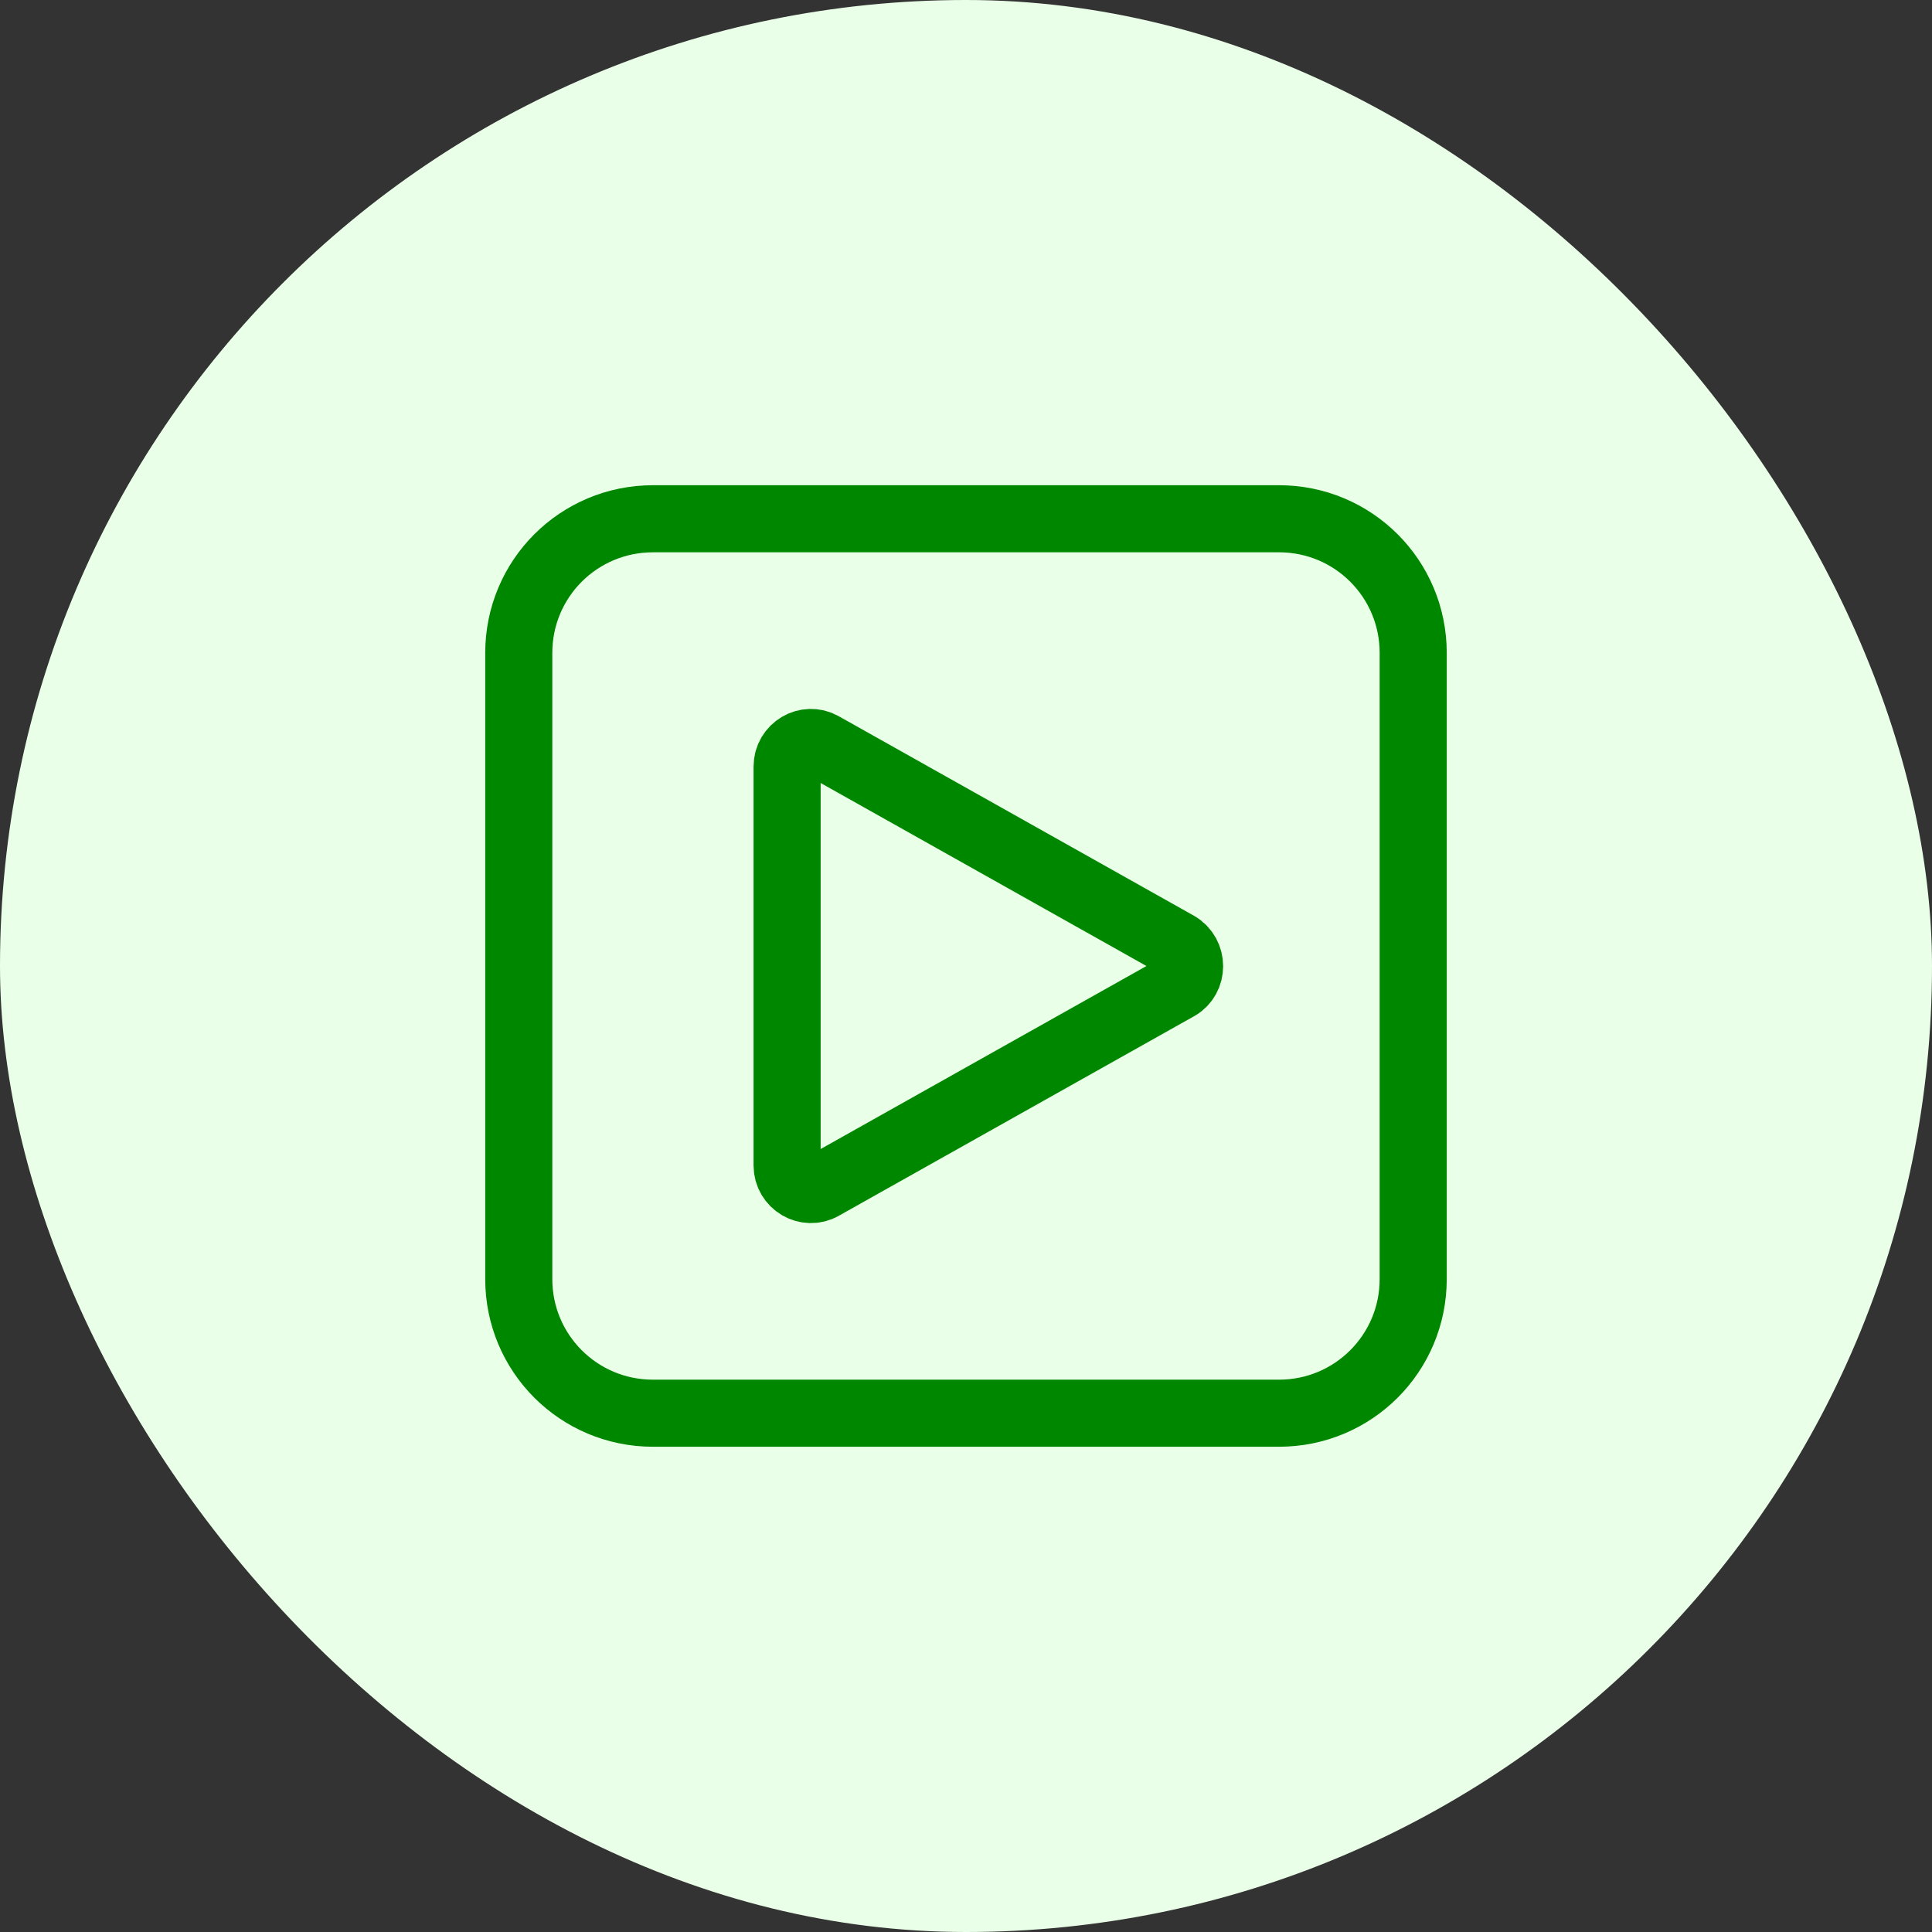
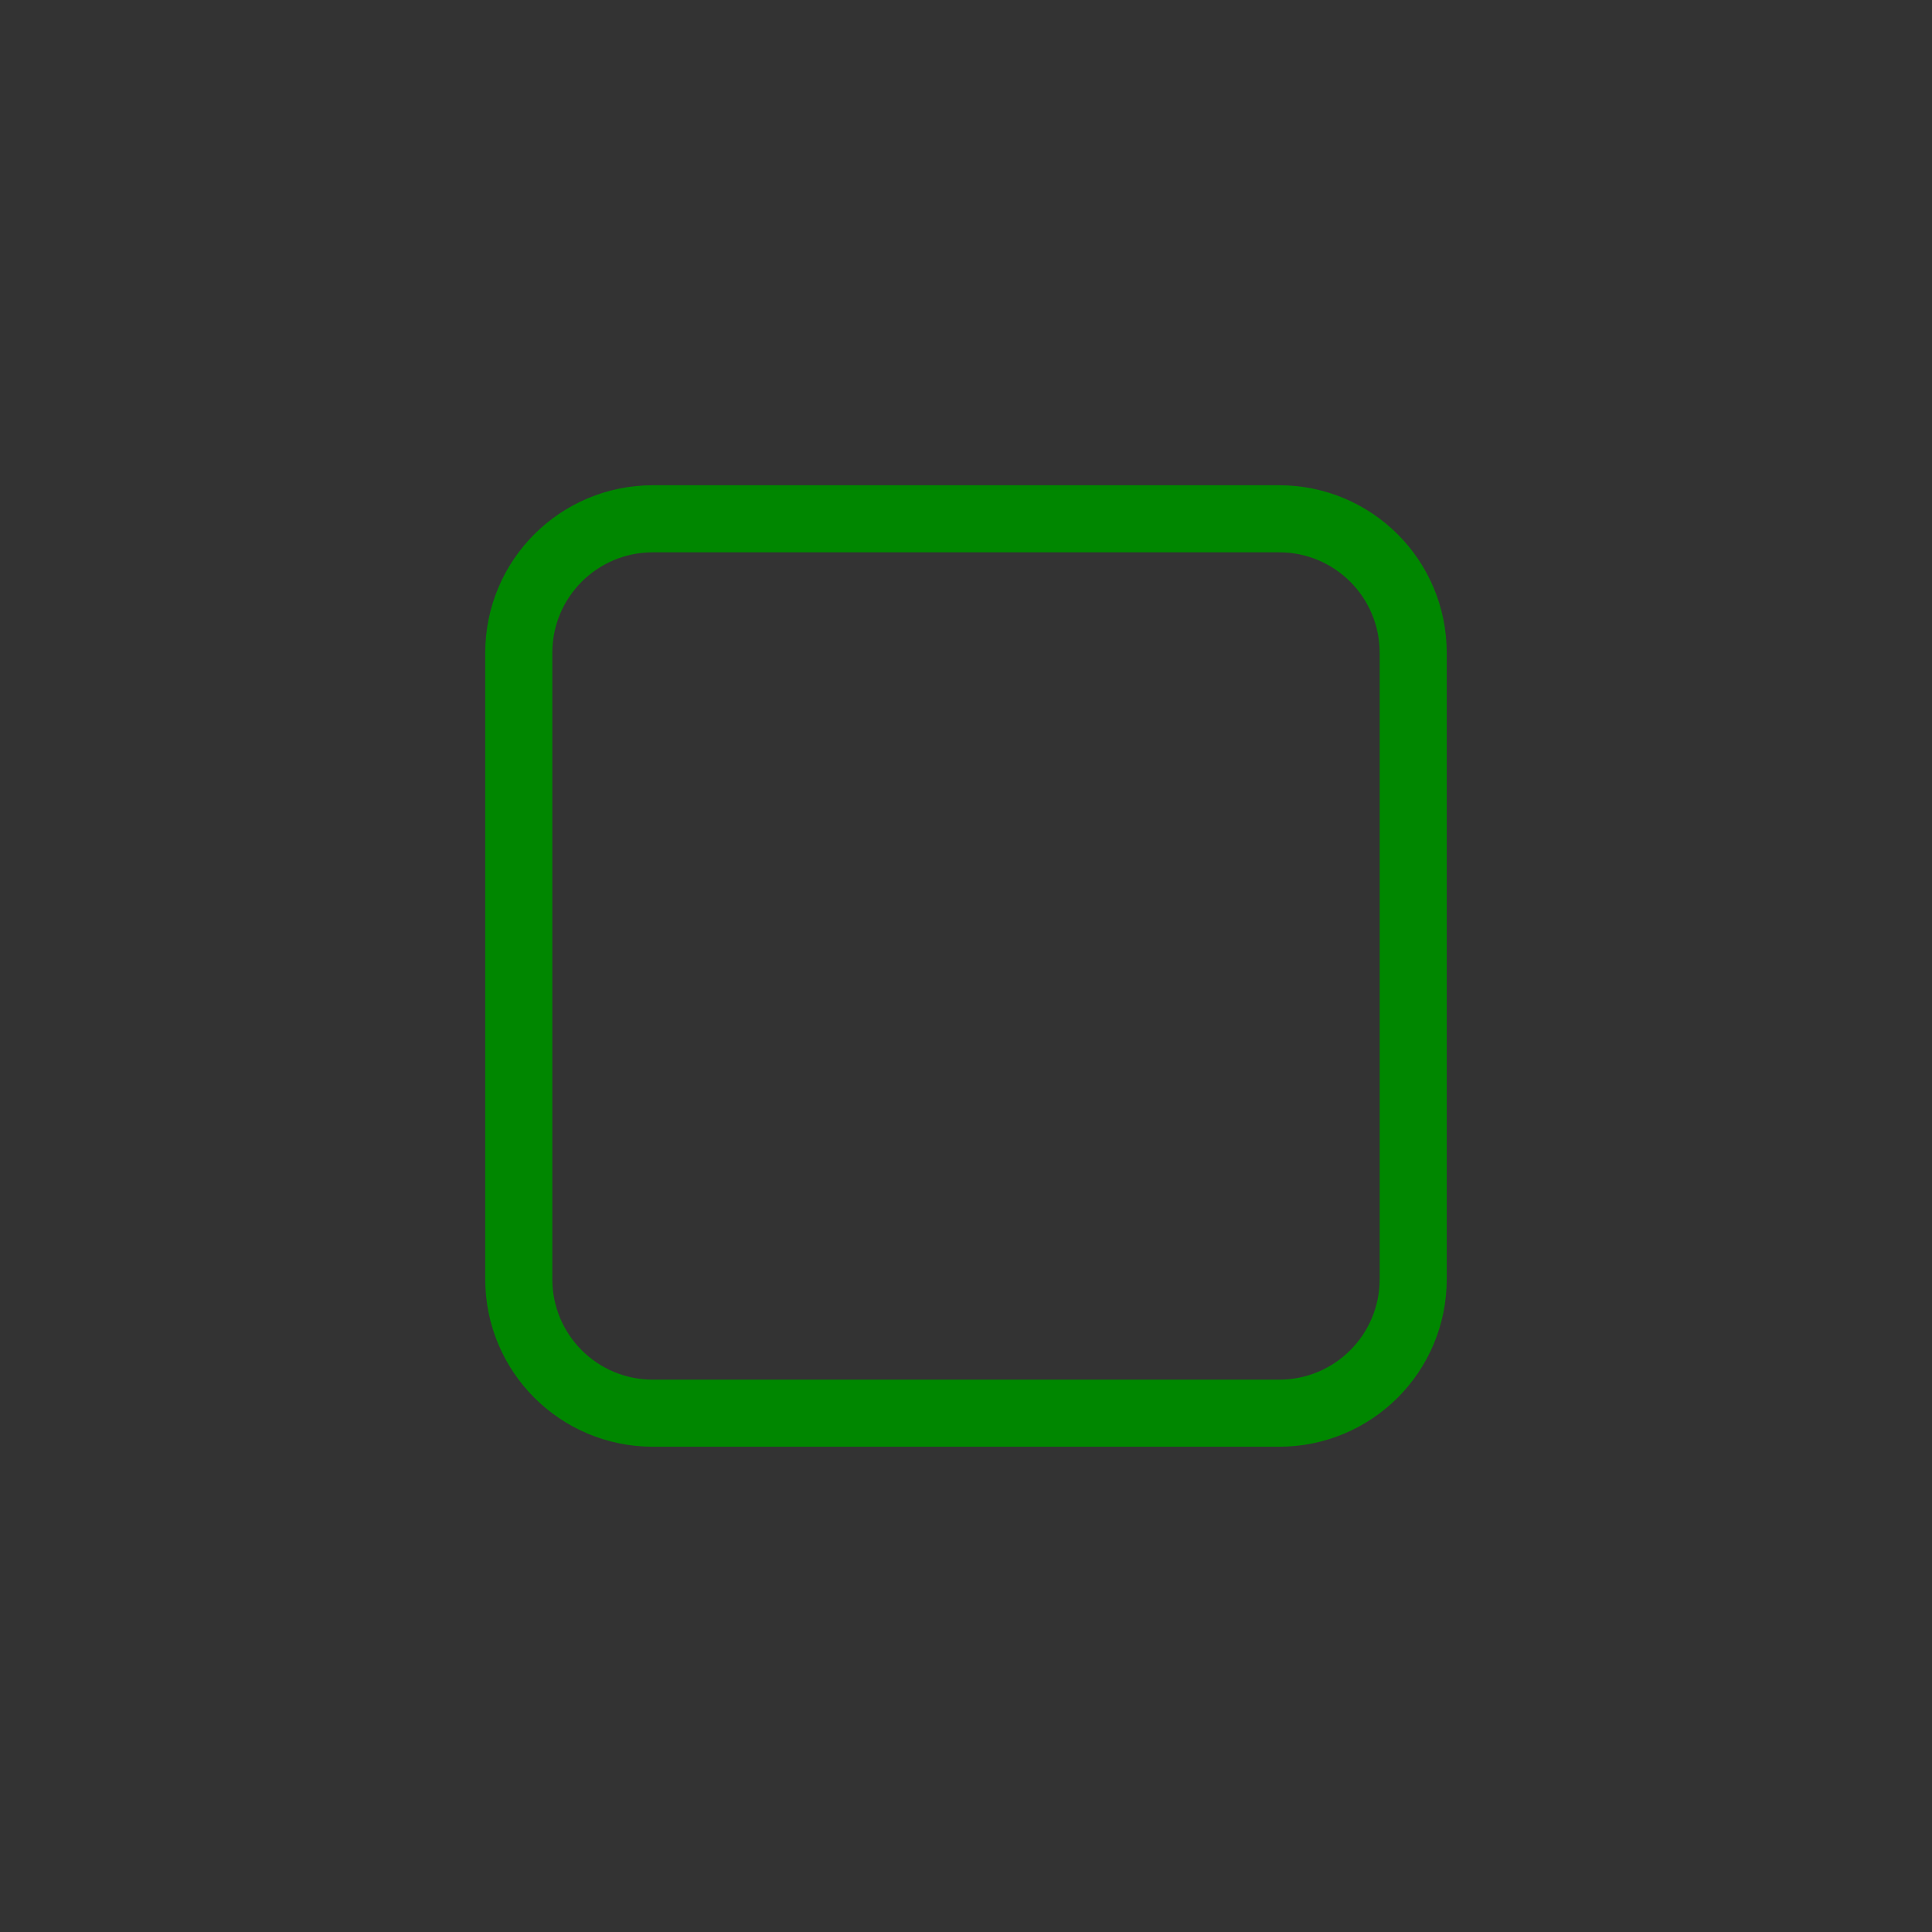
<svg xmlns="http://www.w3.org/2000/svg" width="72" height="72" viewBox="0 0 72 72" fill="none">
  <rect x="0" y="0" width="72" height="72" fill="#333333" stroke="none" />
-   <rect width="72" height="72" rx="36" fill="#EAFFE8" />
  <path d="M47.666 52.666H24.333C21.566 52.666 19.333 50.433 19.333 47.666V24.333C19.333 21.566 21.566 19.333 24.333 19.333H47.666C50.433 19.333 52.666 21.566 52.666 24.333V47.666C52.666 50.433 50.433 52.666 47.666 52.666Z" stroke="#008700" stroke-width="2.5" stroke-linecap="round" stroke-linejoin="round" />
-   <path d="M29.333 28.567V43.434C29.333 44.117 30.066 44.55 30.65 44.217L43.883 36.784C44.483 36.45 44.483 35.567 43.883 35.217L30.65 27.784C30.066 27.45 29.333 27.884 29.333 28.567Z" stroke="#008700" stroke-width="2.5" stroke-linecap="round" stroke-linejoin="round" />
</svg>